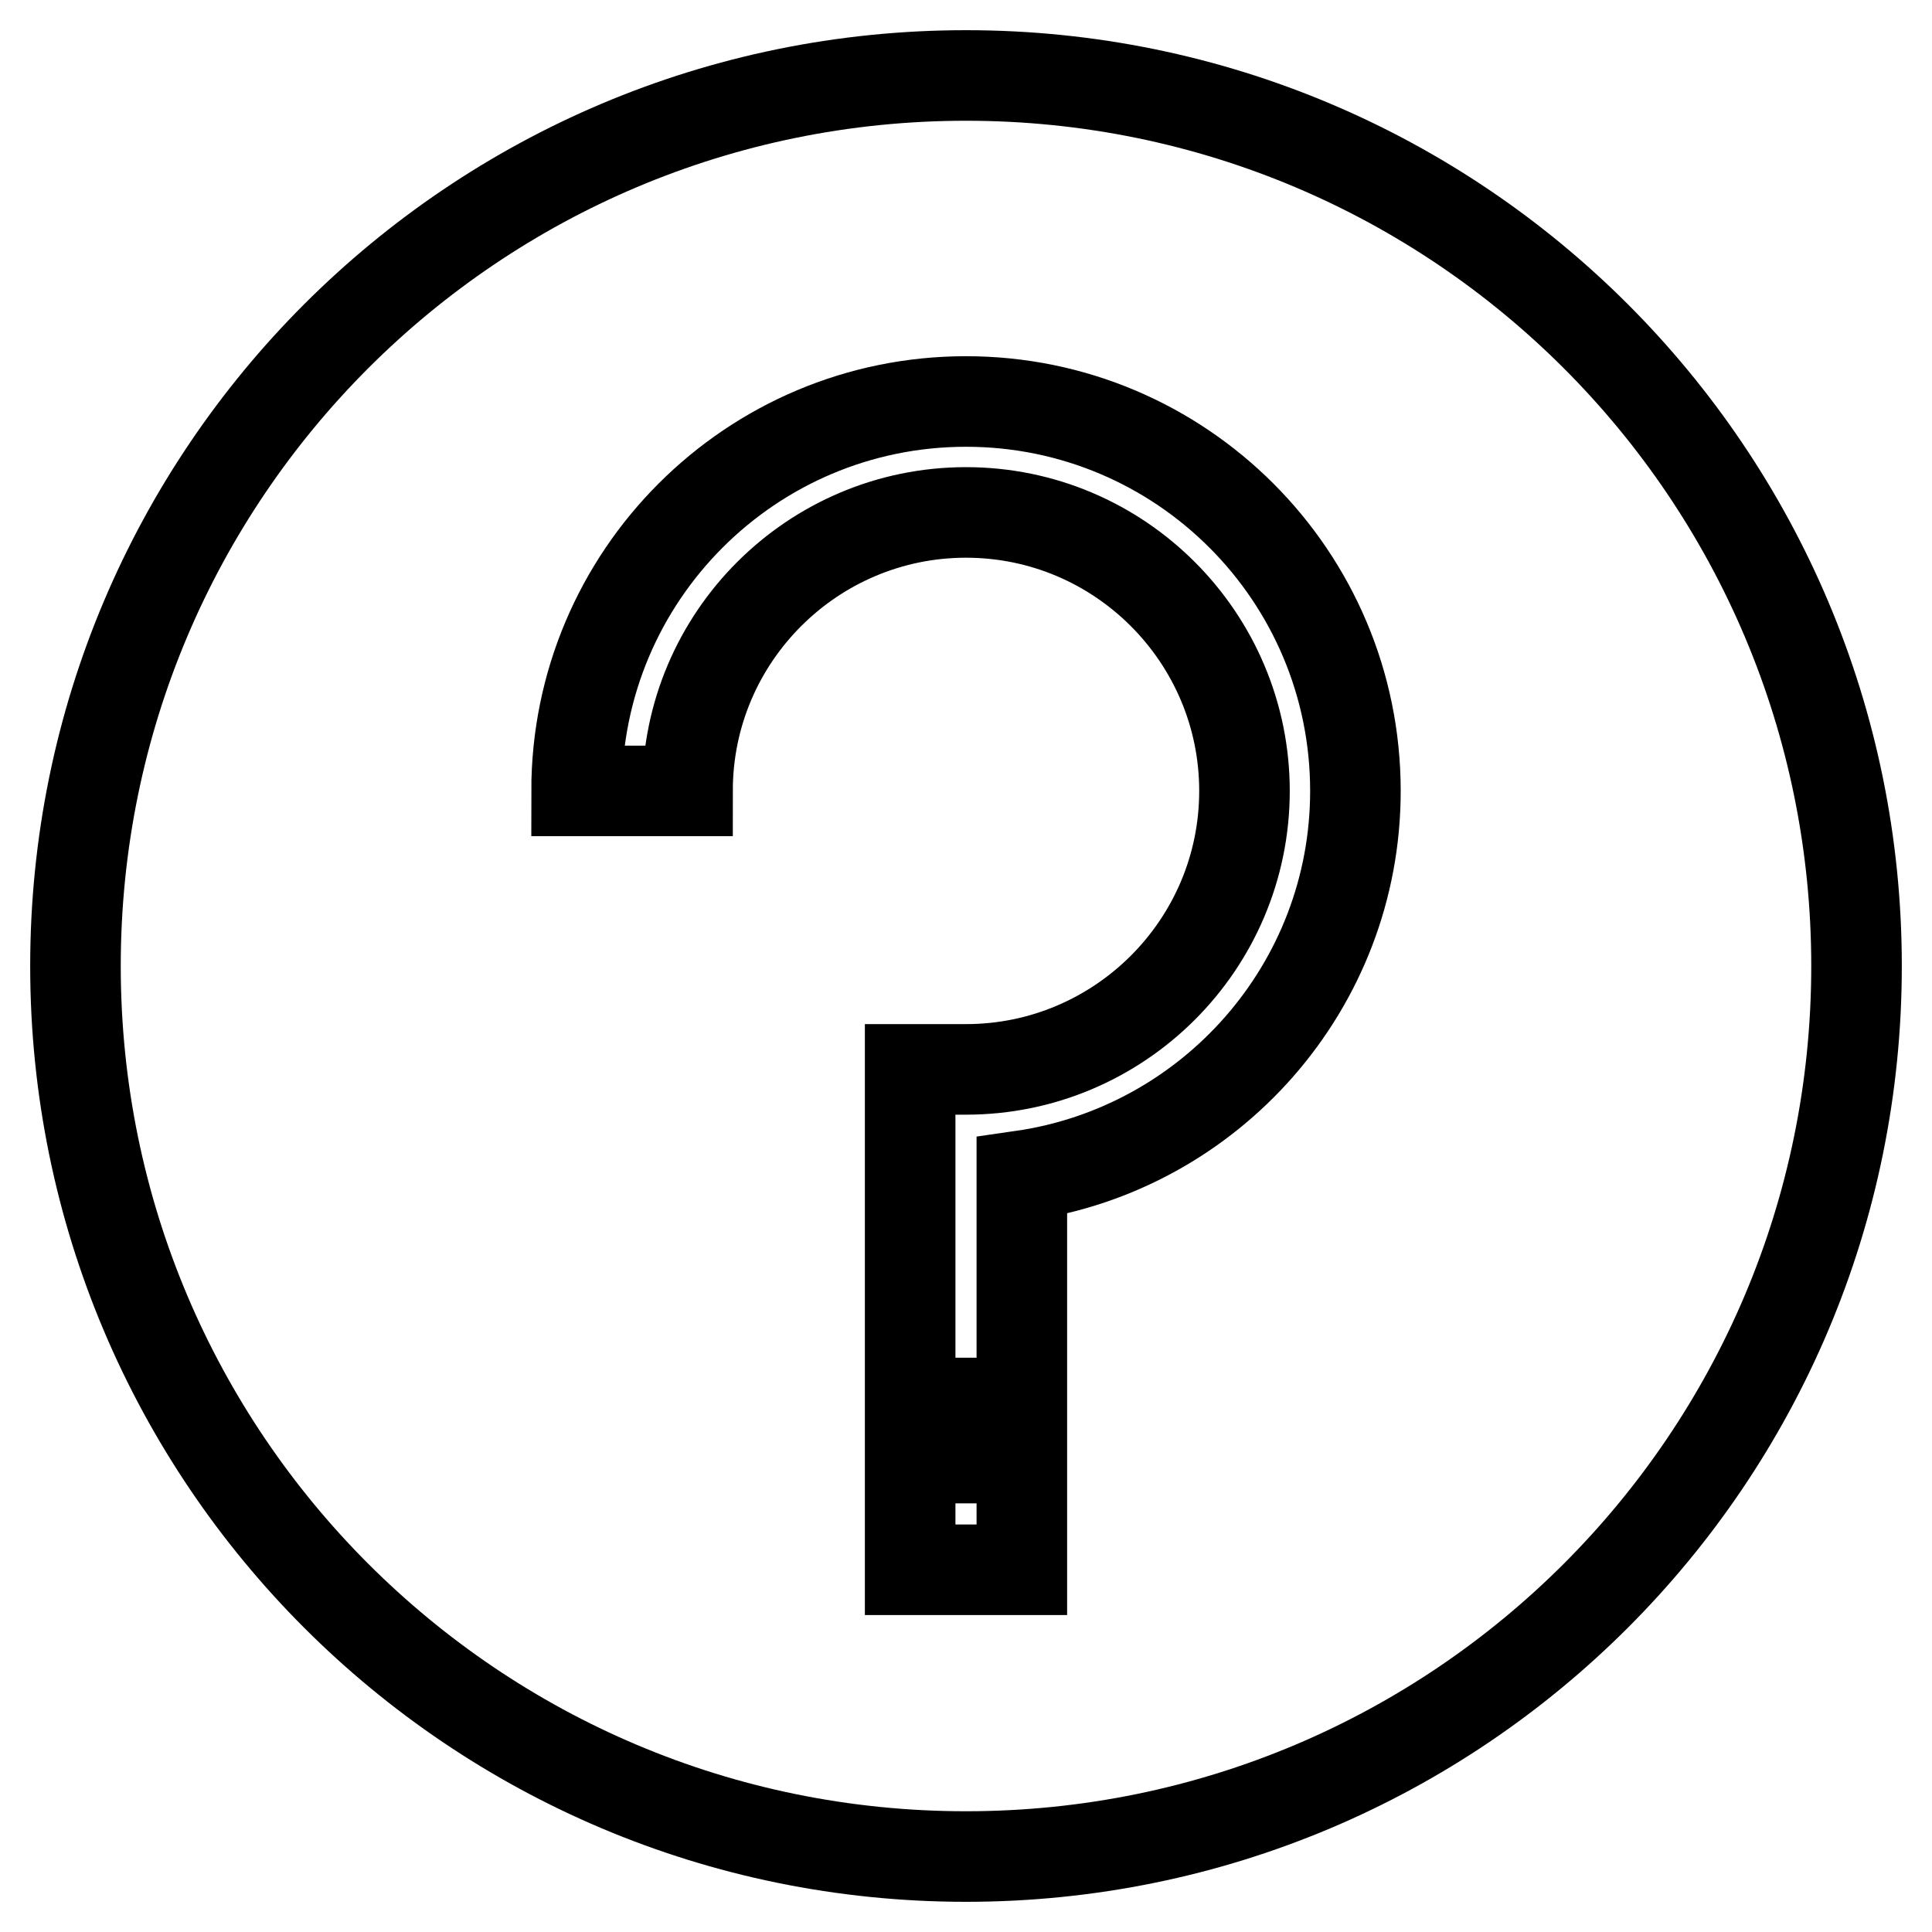
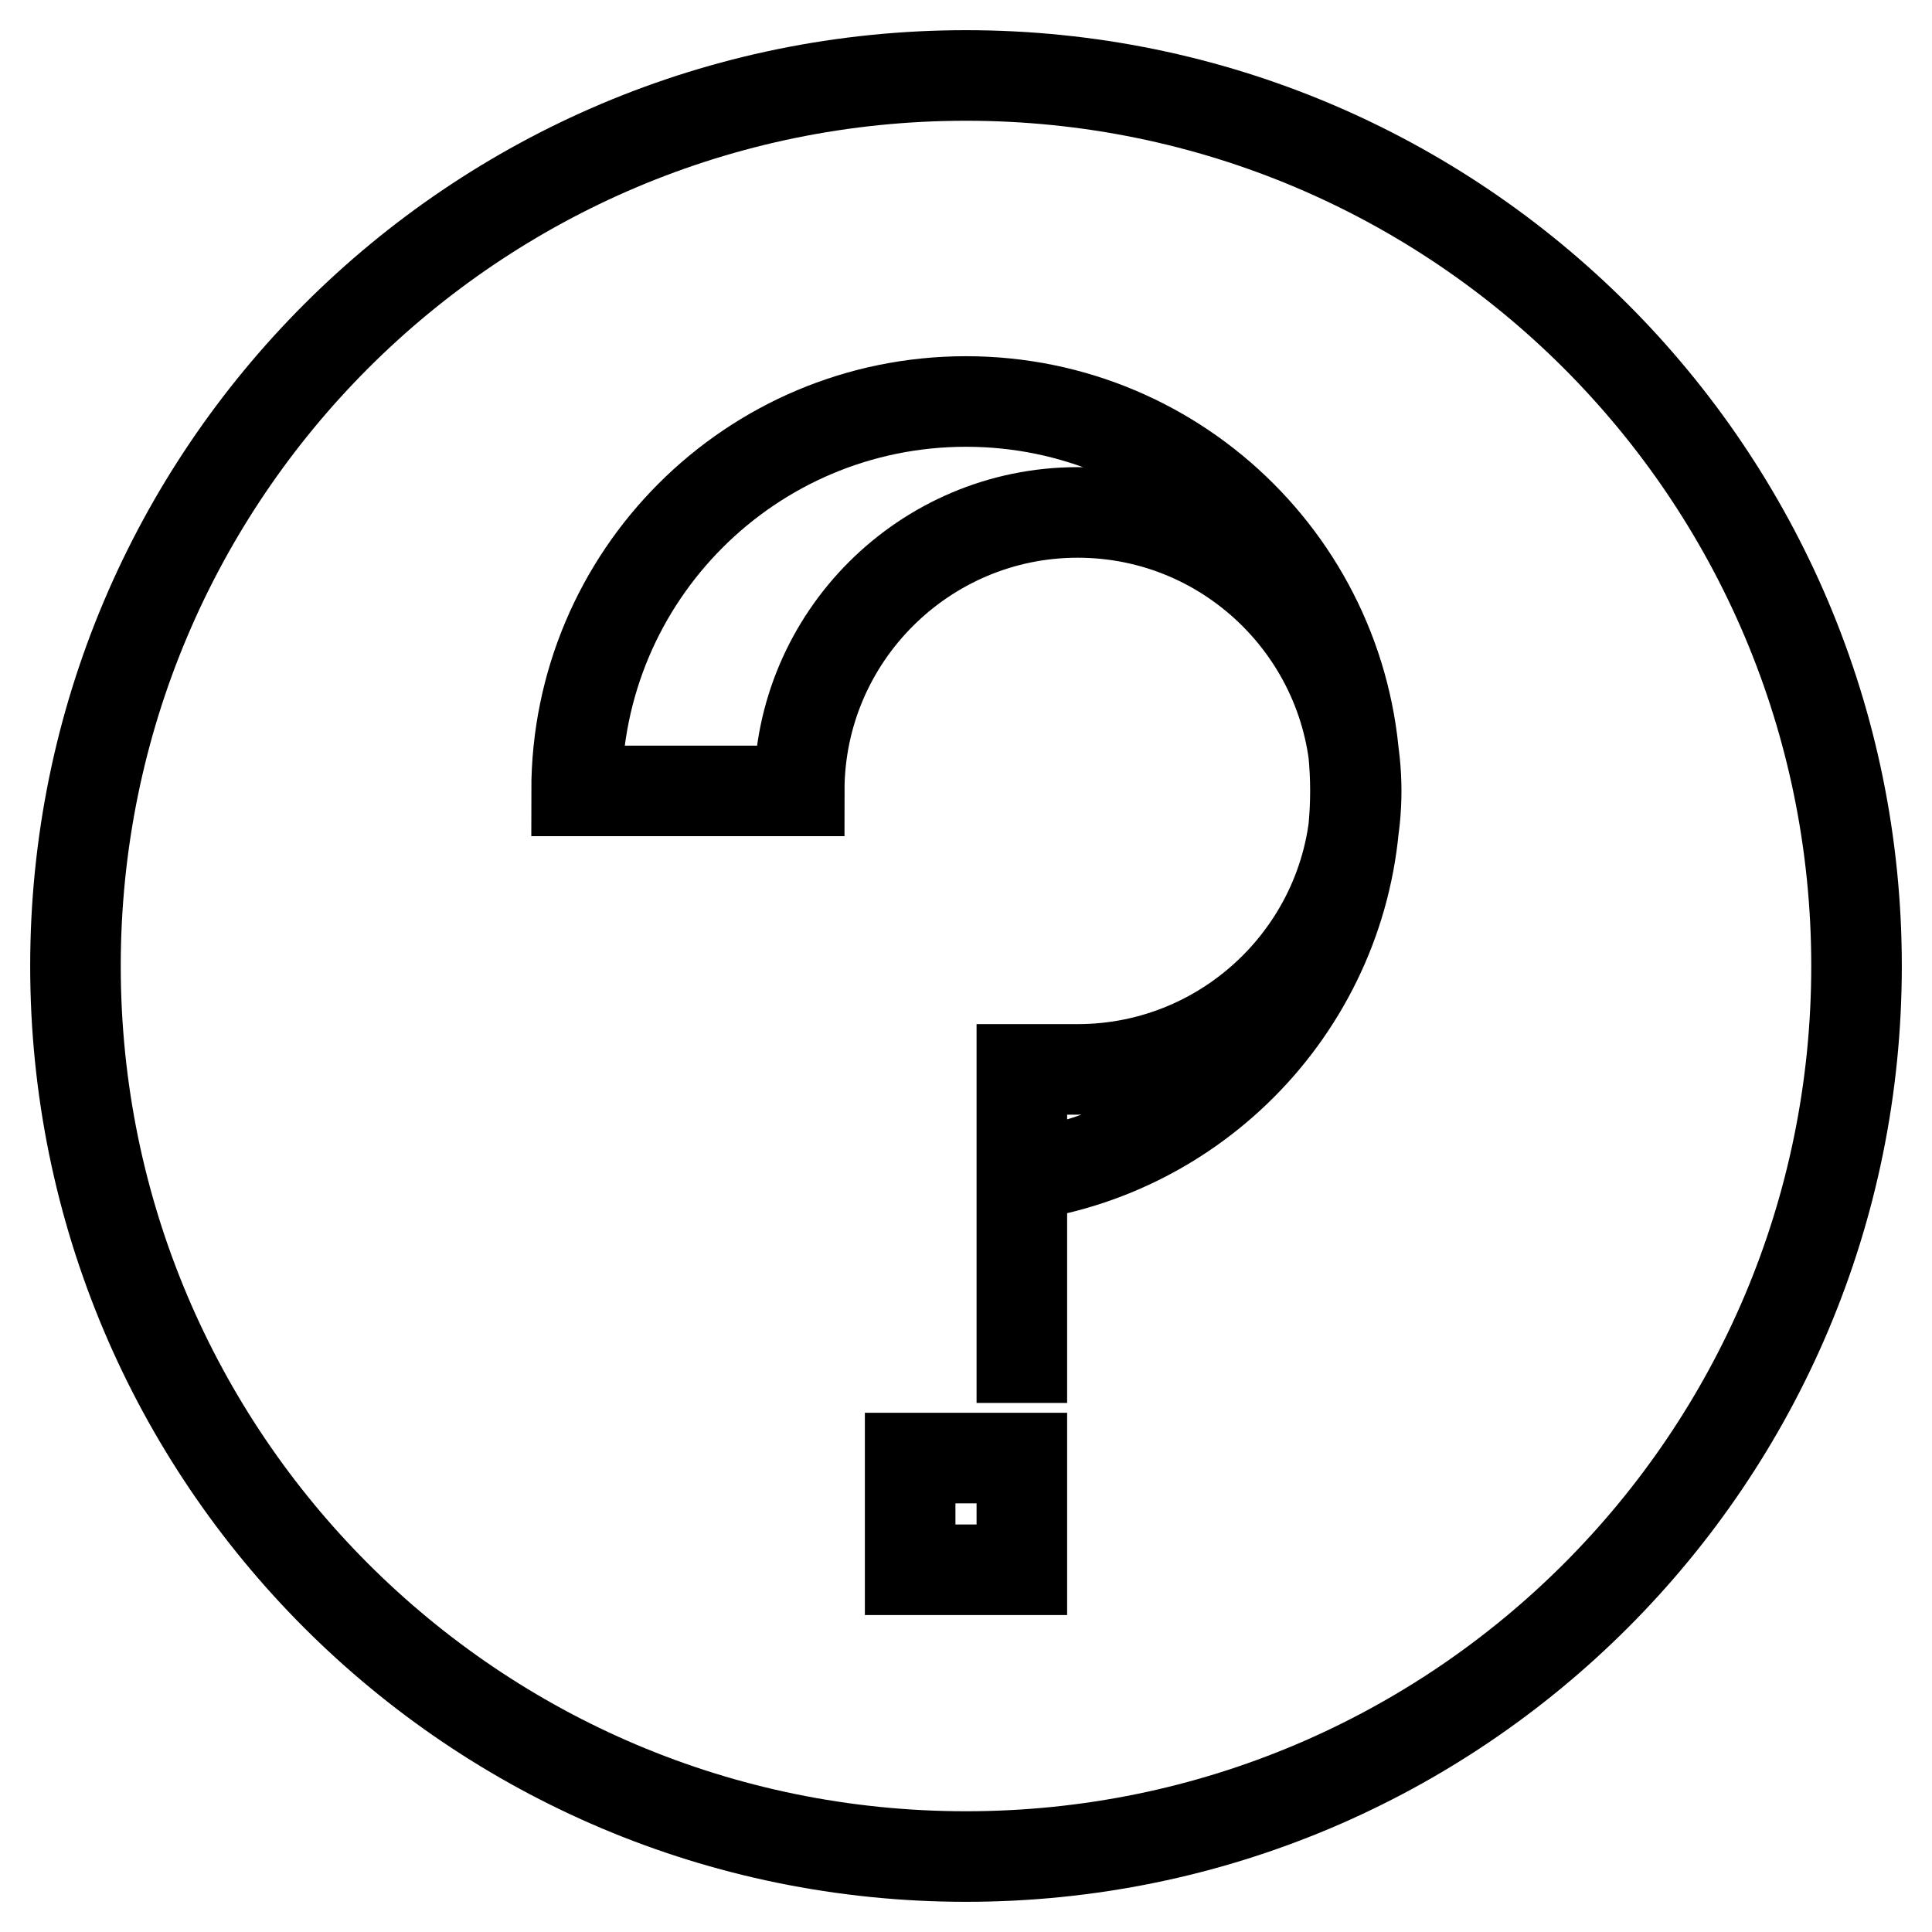
<svg xmlns="http://www.w3.org/2000/svg" version="1.1" x="0px" y="0px" viewBox="0 0 256 256" enable-background="new 0 0 256 256" xml:space="preserve">
  <g>
    <g>
-       <path stroke-width="12" fill-opacity="0" stroke="#000000" d="M128,10C62.8,10,10,62.8,10,128c0,65.2,52.8,118,118,118c65.2,0,118-52.8,118-118C246,62.8,193.2,10,128,10z M135.4,208h-14.8v-14.8h14.8V208z M135.4,155.8v30.1h-14.8v-44.2h7.4c20.3,0,36.9-16.5,36.9-36.9c0-20.3-16.5-36.9-36.9-36.9c-20.3,0-36.9,16.5-36.9,36.9H76.4c0-28.5,23.1-51.6,51.6-51.6c28.5,0,51.6,23.1,51.6,51.6C179.6,130.7,160.4,152.2,135.4,155.8z" />
+       <path stroke-width="12" fill-opacity="0" stroke="#000000" d="M128,10C62.8,10,10,62.8,10,128c0,65.2,52.8,118,118,118c65.2,0,118-52.8,118-118C246,62.8,193.2,10,128,10z M135.4,208h-14.8v-14.8h14.8V208z M135.4,155.8v30.1v-44.2h7.4c20.3,0,36.9-16.5,36.9-36.9c0-20.3-16.5-36.9-36.9-36.9c-20.3,0-36.9,16.5-36.9,36.9H76.4c0-28.5,23.1-51.6,51.6-51.6c28.5,0,51.6,23.1,51.6,51.6C179.6,130.7,160.4,152.2,135.4,155.8z" />
    </g>
  </g>
</svg>